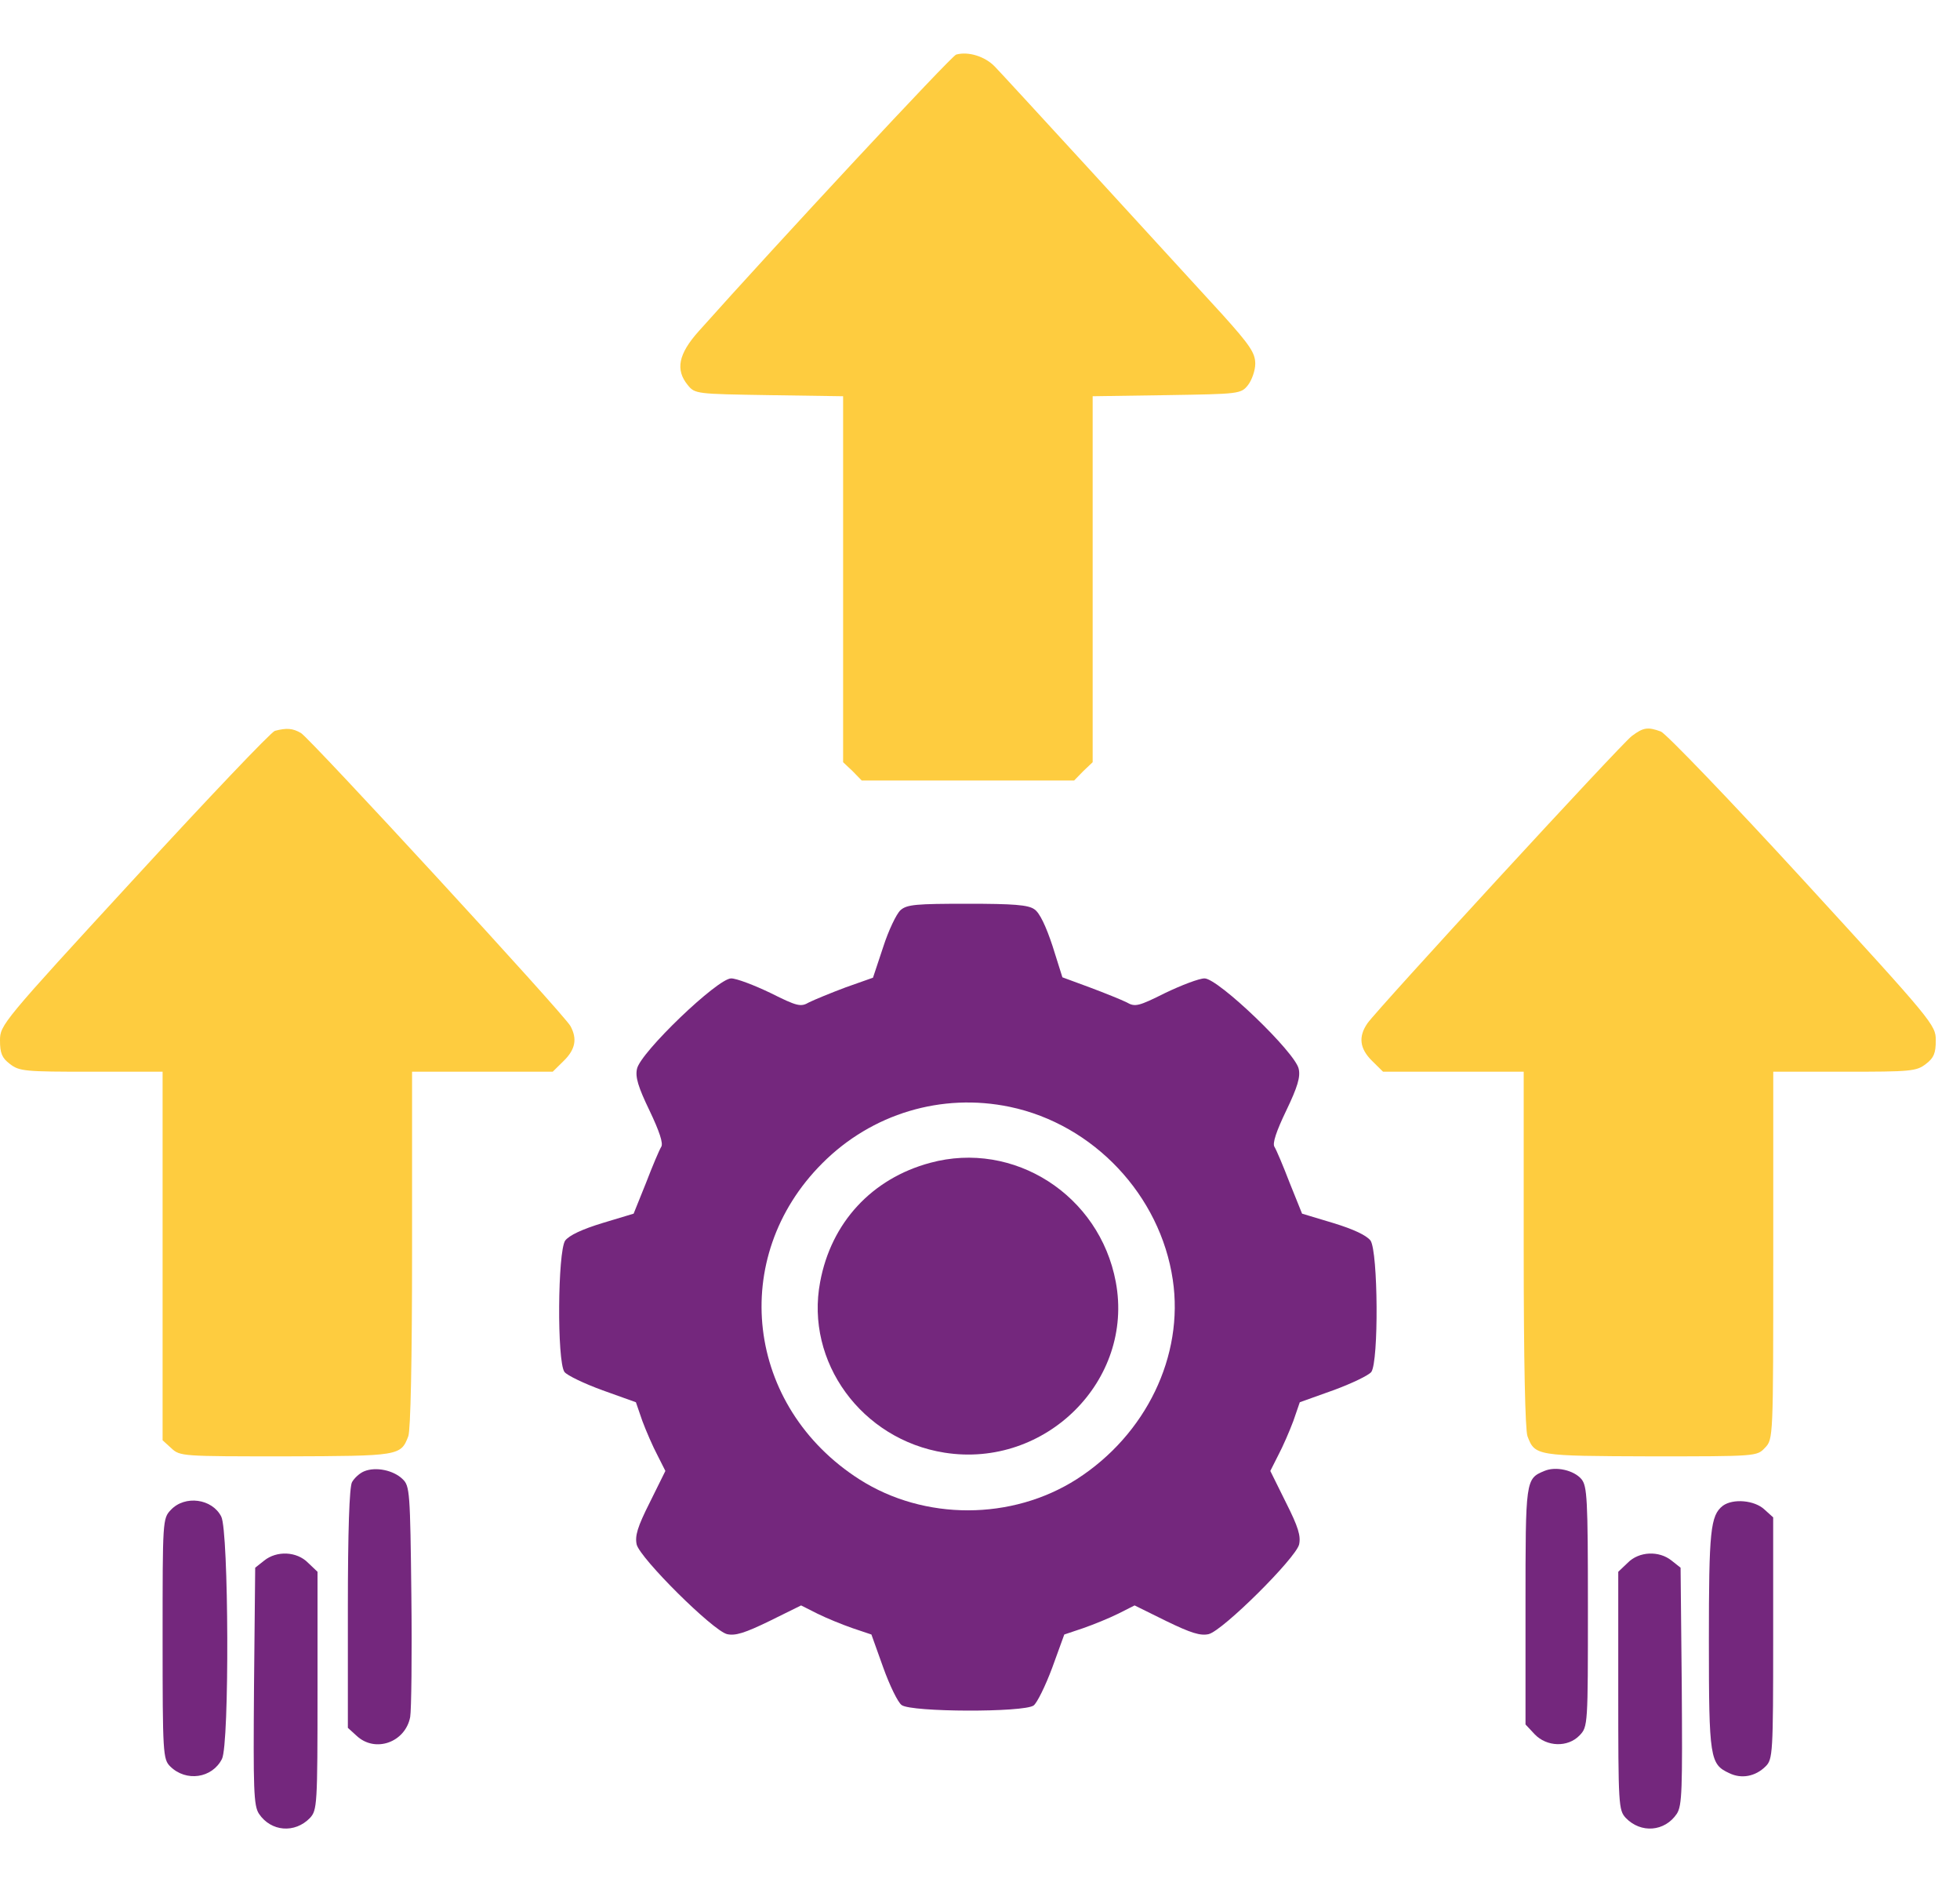
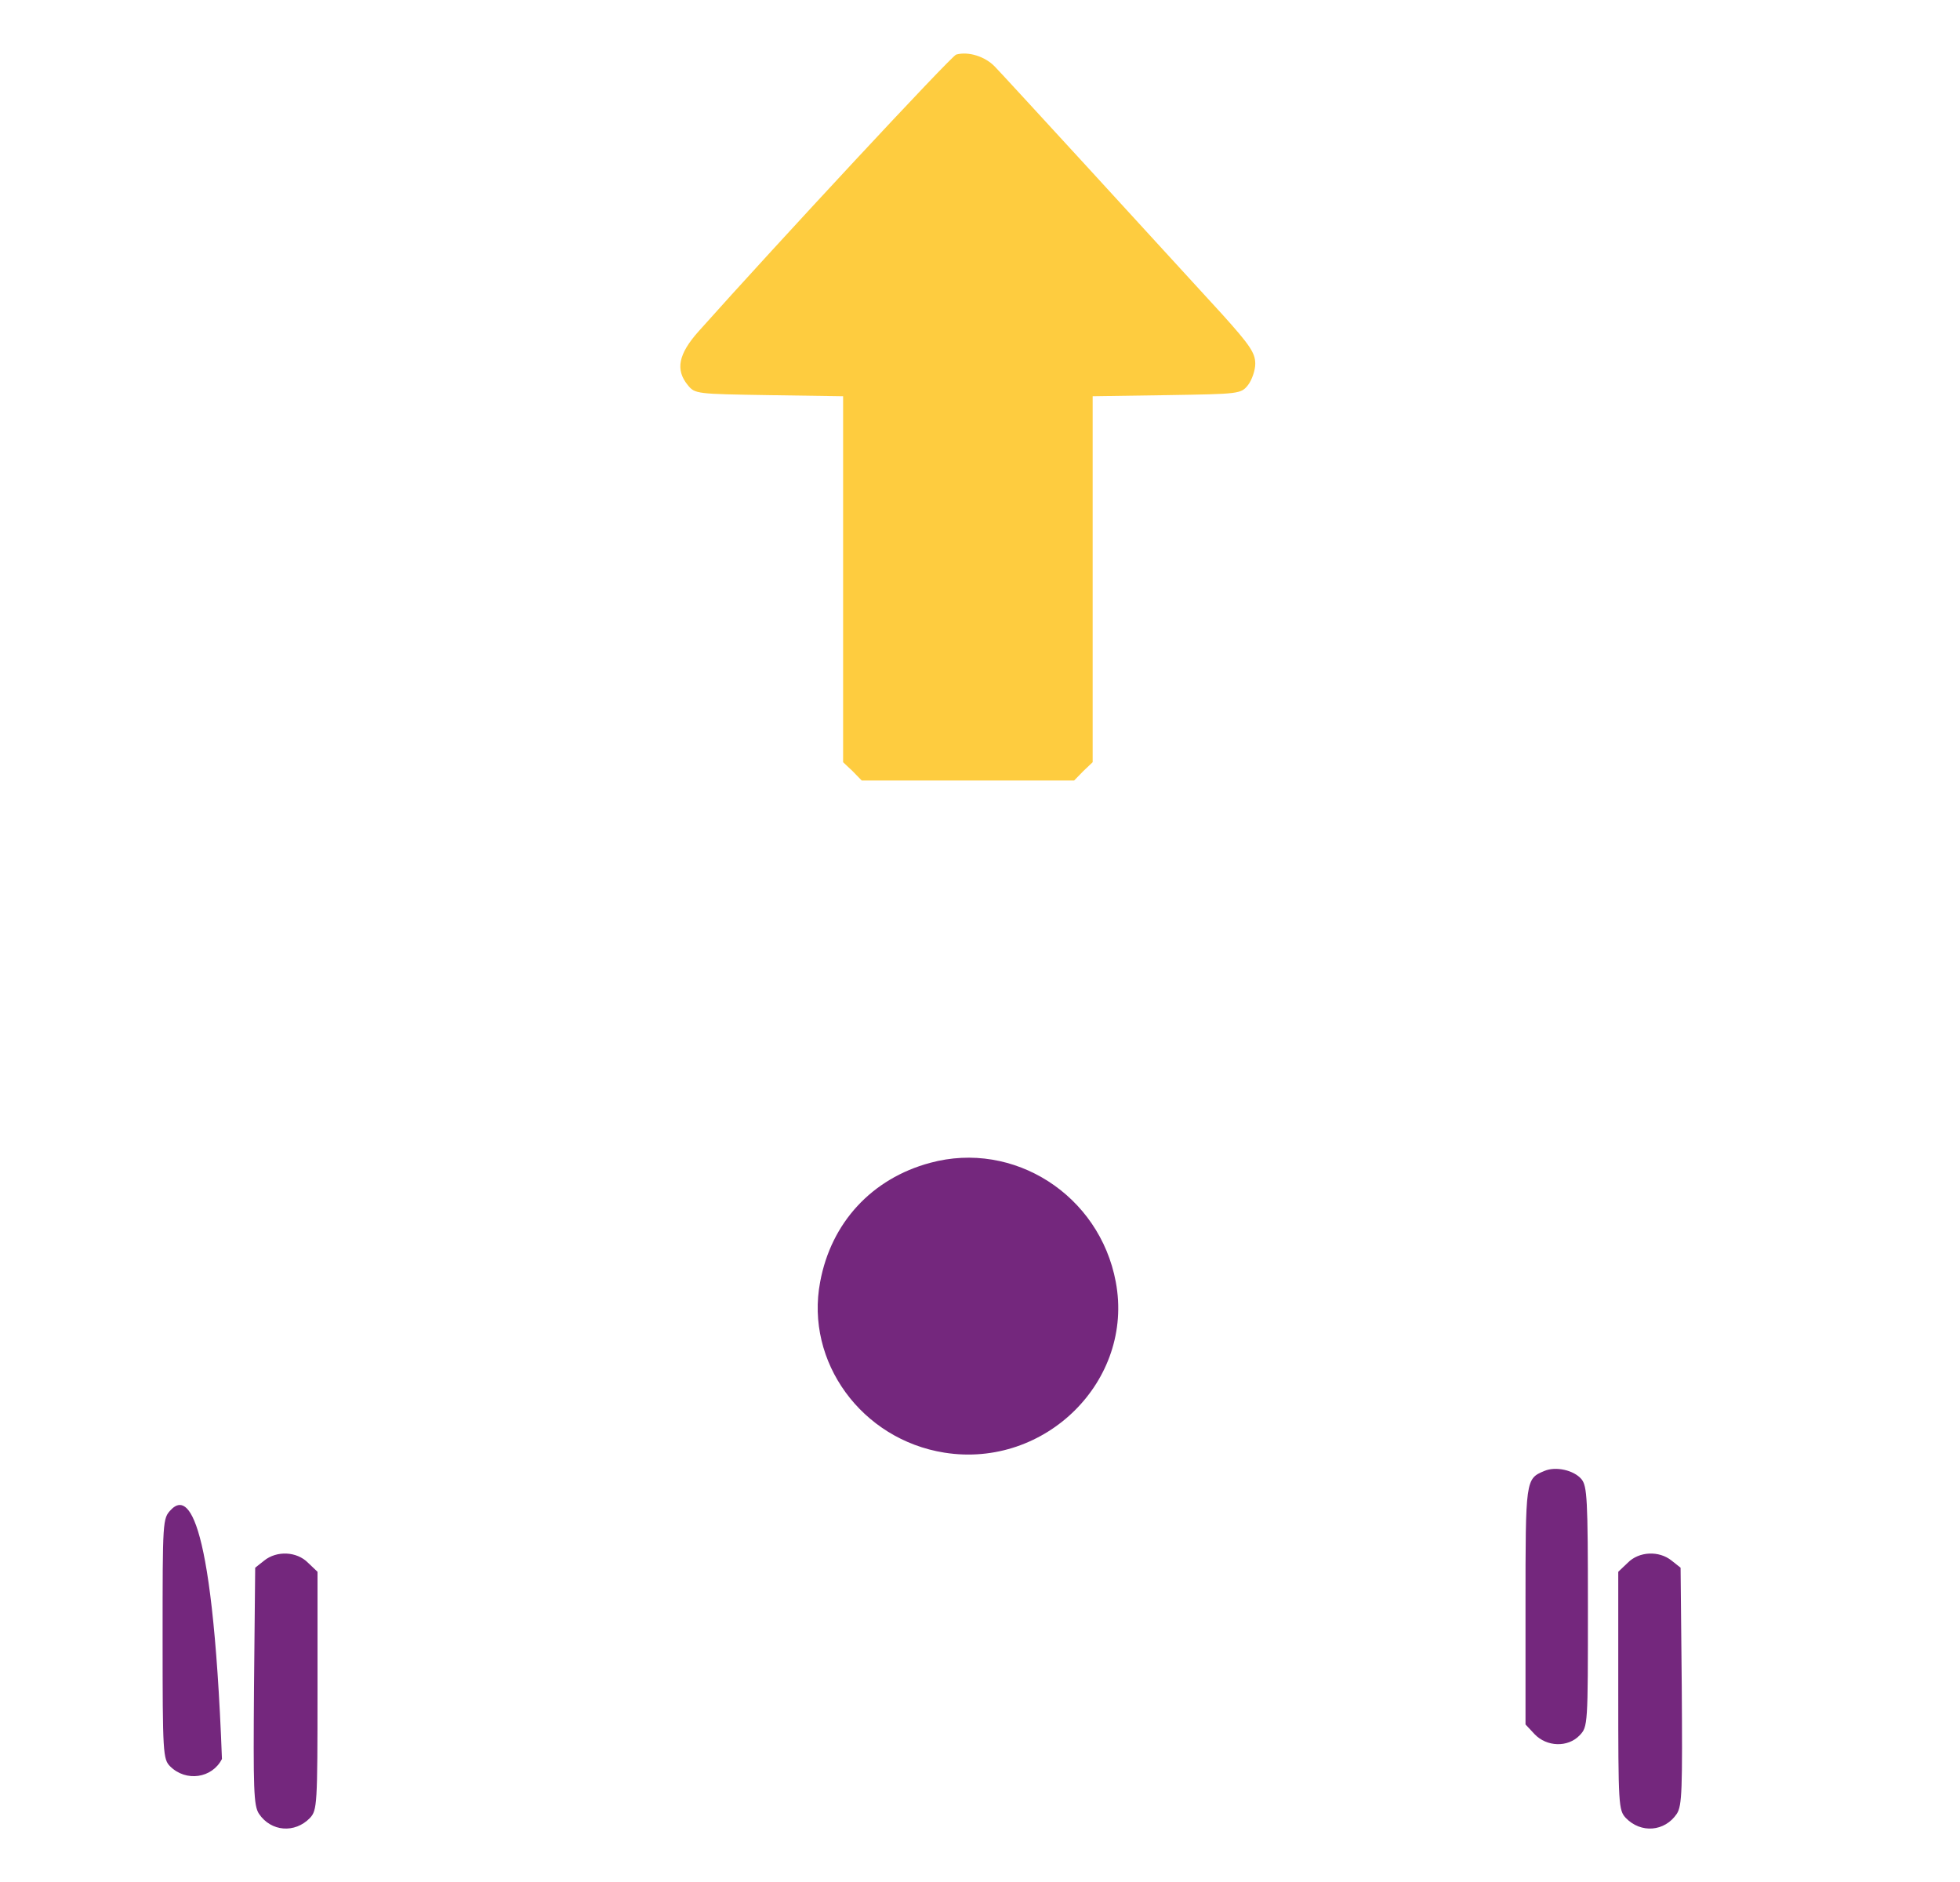
<svg xmlns="http://www.w3.org/2000/svg" width="25" height="24" viewBox="0 0 25 24" fill="none">
  <path d="M12.196 0.696C12.133 0.715 9.906 3.11 8.912 4.224C8.652 4.515 8.613 4.715 8.772 4.91C8.864 5.024 8.883 5.024 9.809 5.039L10.754 5.053V7.386V9.72L10.875 9.834L10.991 9.953H12.346H13.701L13.817 9.834L13.937 9.72V7.386V5.053L14.882 5.039C15.808 5.024 15.828 5.024 15.919 4.91C15.967 4.848 16.011 4.724 16.011 4.639C16.011 4.501 15.943 4.401 15.591 4.01C14.738 3.077 12.809 0.972 12.688 0.848C12.563 0.719 12.351 0.653 12.196 0.696Z" fill="#FECC3F" />
-   <path d="M3.506 9.32C3.458 9.334 2.652 10.181 1.712 11.205C0.029 13.034 0 13.072 0 13.267C0 13.429 0.024 13.491 0.125 13.567C0.246 13.662 0.318 13.667 1.162 13.667H2.074V16.015V18.367L2.185 18.468C2.296 18.572 2.324 18.572 3.646 18.572C5.093 18.567 5.112 18.567 5.208 18.315C5.237 18.234 5.256 17.372 5.256 15.925V13.667H6.153H7.05L7.19 13.529C7.34 13.382 7.364 13.248 7.277 13.086C7.2 12.939 3.954 9.415 3.839 9.348C3.733 9.286 3.655 9.281 3.506 9.32Z" fill="#FECC3F" />
-   <path d="M20.814 9.386C20.669 9.496 17.573 12.863 17.443 13.048C17.323 13.22 17.342 13.372 17.501 13.529L17.641 13.667H18.538H19.435V15.925C19.435 17.372 19.454 18.234 19.483 18.315C19.579 18.567 19.594 18.567 21.055 18.572C22.405 18.572 22.41 18.572 22.512 18.463C22.618 18.353 22.618 18.348 22.618 16.01V13.667H23.529C24.373 13.667 24.445 13.662 24.566 13.567C24.667 13.491 24.691 13.429 24.691 13.267C24.691 13.072 24.662 13.034 22.999 11.22C22.068 10.205 21.253 9.358 21.185 9.329C21.017 9.267 20.959 9.277 20.814 9.386Z" fill="#FECC3F" />
-   <path d="M11.487 11.606C11.434 11.653 11.332 11.868 11.265 12.077L11.135 12.468L10.787 12.591C10.595 12.663 10.387 12.749 10.32 12.782C10.214 12.844 10.17 12.834 9.828 12.663C9.62 12.563 9.394 12.477 9.326 12.477C9.153 12.477 8.169 13.42 8.125 13.63C8.101 13.734 8.14 13.863 8.285 14.163C8.41 14.425 8.463 14.582 8.434 14.625C8.41 14.663 8.323 14.868 8.241 15.082L8.082 15.477L7.687 15.596C7.421 15.677 7.262 15.753 7.209 15.82C7.113 15.963 7.103 17.363 7.2 17.496C7.233 17.539 7.45 17.644 7.687 17.73L8.111 17.882L8.193 18.12C8.241 18.249 8.328 18.449 8.386 18.558L8.487 18.758L8.289 19.158C8.13 19.473 8.097 19.587 8.121 19.697C8.169 19.877 9.09 20.792 9.273 20.839C9.379 20.863 9.5 20.825 9.813 20.673L10.218 20.473L10.426 20.578C10.541 20.635 10.739 20.716 10.874 20.763L11.115 20.844L11.265 21.263C11.347 21.492 11.453 21.711 11.501 21.744C11.627 21.835 13.059 21.839 13.184 21.749C13.228 21.716 13.334 21.501 13.421 21.268L13.575 20.844L13.816 20.763C13.951 20.716 14.149 20.635 14.264 20.578L14.472 20.473L14.877 20.673C15.19 20.825 15.311 20.863 15.417 20.839C15.6 20.792 16.521 19.877 16.57 19.697C16.594 19.587 16.56 19.473 16.401 19.158L16.203 18.758L16.304 18.558C16.362 18.449 16.449 18.249 16.497 18.12L16.579 17.882L17.004 17.73C17.24 17.644 17.457 17.539 17.491 17.496C17.587 17.363 17.578 15.963 17.481 15.82C17.428 15.753 17.269 15.677 17.004 15.596L16.608 15.477L16.449 15.082C16.367 14.868 16.28 14.663 16.256 14.625C16.227 14.582 16.28 14.425 16.406 14.163C16.55 13.863 16.589 13.734 16.565 13.63C16.521 13.42 15.538 12.477 15.364 12.477C15.296 12.477 15.07 12.563 14.862 12.663C14.52 12.834 14.477 12.844 14.37 12.782C14.303 12.749 14.091 12.663 13.898 12.591L13.551 12.463L13.425 12.063C13.343 11.815 13.261 11.639 13.194 11.596C13.117 11.539 12.924 11.525 12.34 11.525C11.689 11.525 11.569 11.534 11.487 11.606ZM12.88 14.115C13.951 14.339 14.8 15.244 14.959 16.32C15.104 17.292 14.617 18.296 13.734 18.863C12.905 19.392 11.79 19.392 10.966 18.868C9.509 17.939 9.288 16.034 10.489 14.834C11.12 14.201 12.012 13.934 12.88 14.115Z" fill="#74277D" />
  <path d="M11.864 14.829C11.121 15.029 10.601 15.591 10.461 16.348C10.268 17.367 10.991 18.358 12.047 18.525C13.335 18.729 14.468 17.605 14.232 16.348C14.025 15.239 12.93 14.539 11.864 14.829Z" fill="#74277D" />
-   <path d="M4.644 18.763C4.586 18.787 4.519 18.849 4.49 18.901C4.456 18.963 4.437 19.53 4.437 20.515V22.034L4.547 22.134C4.784 22.358 5.17 22.22 5.232 21.896C5.247 21.811 5.256 21.111 5.247 20.349C5.232 19.029 5.227 18.949 5.136 18.863C5.02 18.749 4.793 18.701 4.644 18.763Z" fill="#74277D" />
  <path d="M19.699 18.758C19.458 18.858 19.458 18.867 19.458 20.482V21.991L19.574 22.115C19.728 22.277 19.998 22.287 20.148 22.13C20.254 22.02 20.254 21.996 20.254 20.491C20.254 19.106 20.244 18.953 20.172 18.863C20.075 18.748 19.844 18.696 19.699 18.758Z" fill="#74277D" />
-   <path d="M2.18 19.254C2.074 19.364 2.074 19.388 2.074 20.897C2.074 22.359 2.079 22.435 2.171 22.526C2.373 22.726 2.706 22.678 2.831 22.431C2.928 22.245 2.918 19.521 2.822 19.34C2.706 19.111 2.359 19.064 2.18 19.254Z" fill="#74277D" />
-   <path d="M21.975 19.202C21.816 19.326 21.797 19.521 21.797 20.921C21.797 22.426 21.811 22.498 22.057 22.612C22.212 22.688 22.39 22.655 22.52 22.526C22.612 22.436 22.617 22.36 22.617 20.893V19.35L22.506 19.25C22.38 19.131 22.105 19.107 21.975 19.202Z" fill="#74277D" />
+   <path d="M2.18 19.254C2.074 19.364 2.074 19.388 2.074 20.897C2.074 22.359 2.079 22.435 2.171 22.526C2.373 22.726 2.706 22.678 2.831 22.431C2.706 19.111 2.359 19.064 2.18 19.254Z" fill="#74277D" />
  <path d="M3.37 19.901L3.255 19.992L3.24 21.502C3.23 22.821 3.235 23.025 3.303 23.13C3.457 23.359 3.761 23.383 3.954 23.183C4.045 23.083 4.05 23.021 4.05 21.563V20.044L3.93 19.93C3.785 19.782 3.529 19.773 3.37 19.901Z" fill="#74277D" />
  <path d="M20.761 19.93L20.641 20.044V21.563C20.641 23.021 20.645 23.083 20.737 23.183C20.93 23.383 21.234 23.359 21.388 23.13C21.456 23.025 21.46 22.821 21.451 21.502L21.436 19.992L21.321 19.901C21.162 19.773 20.906 19.782 20.761 19.93Z" fill="#74277D" />
</svg>